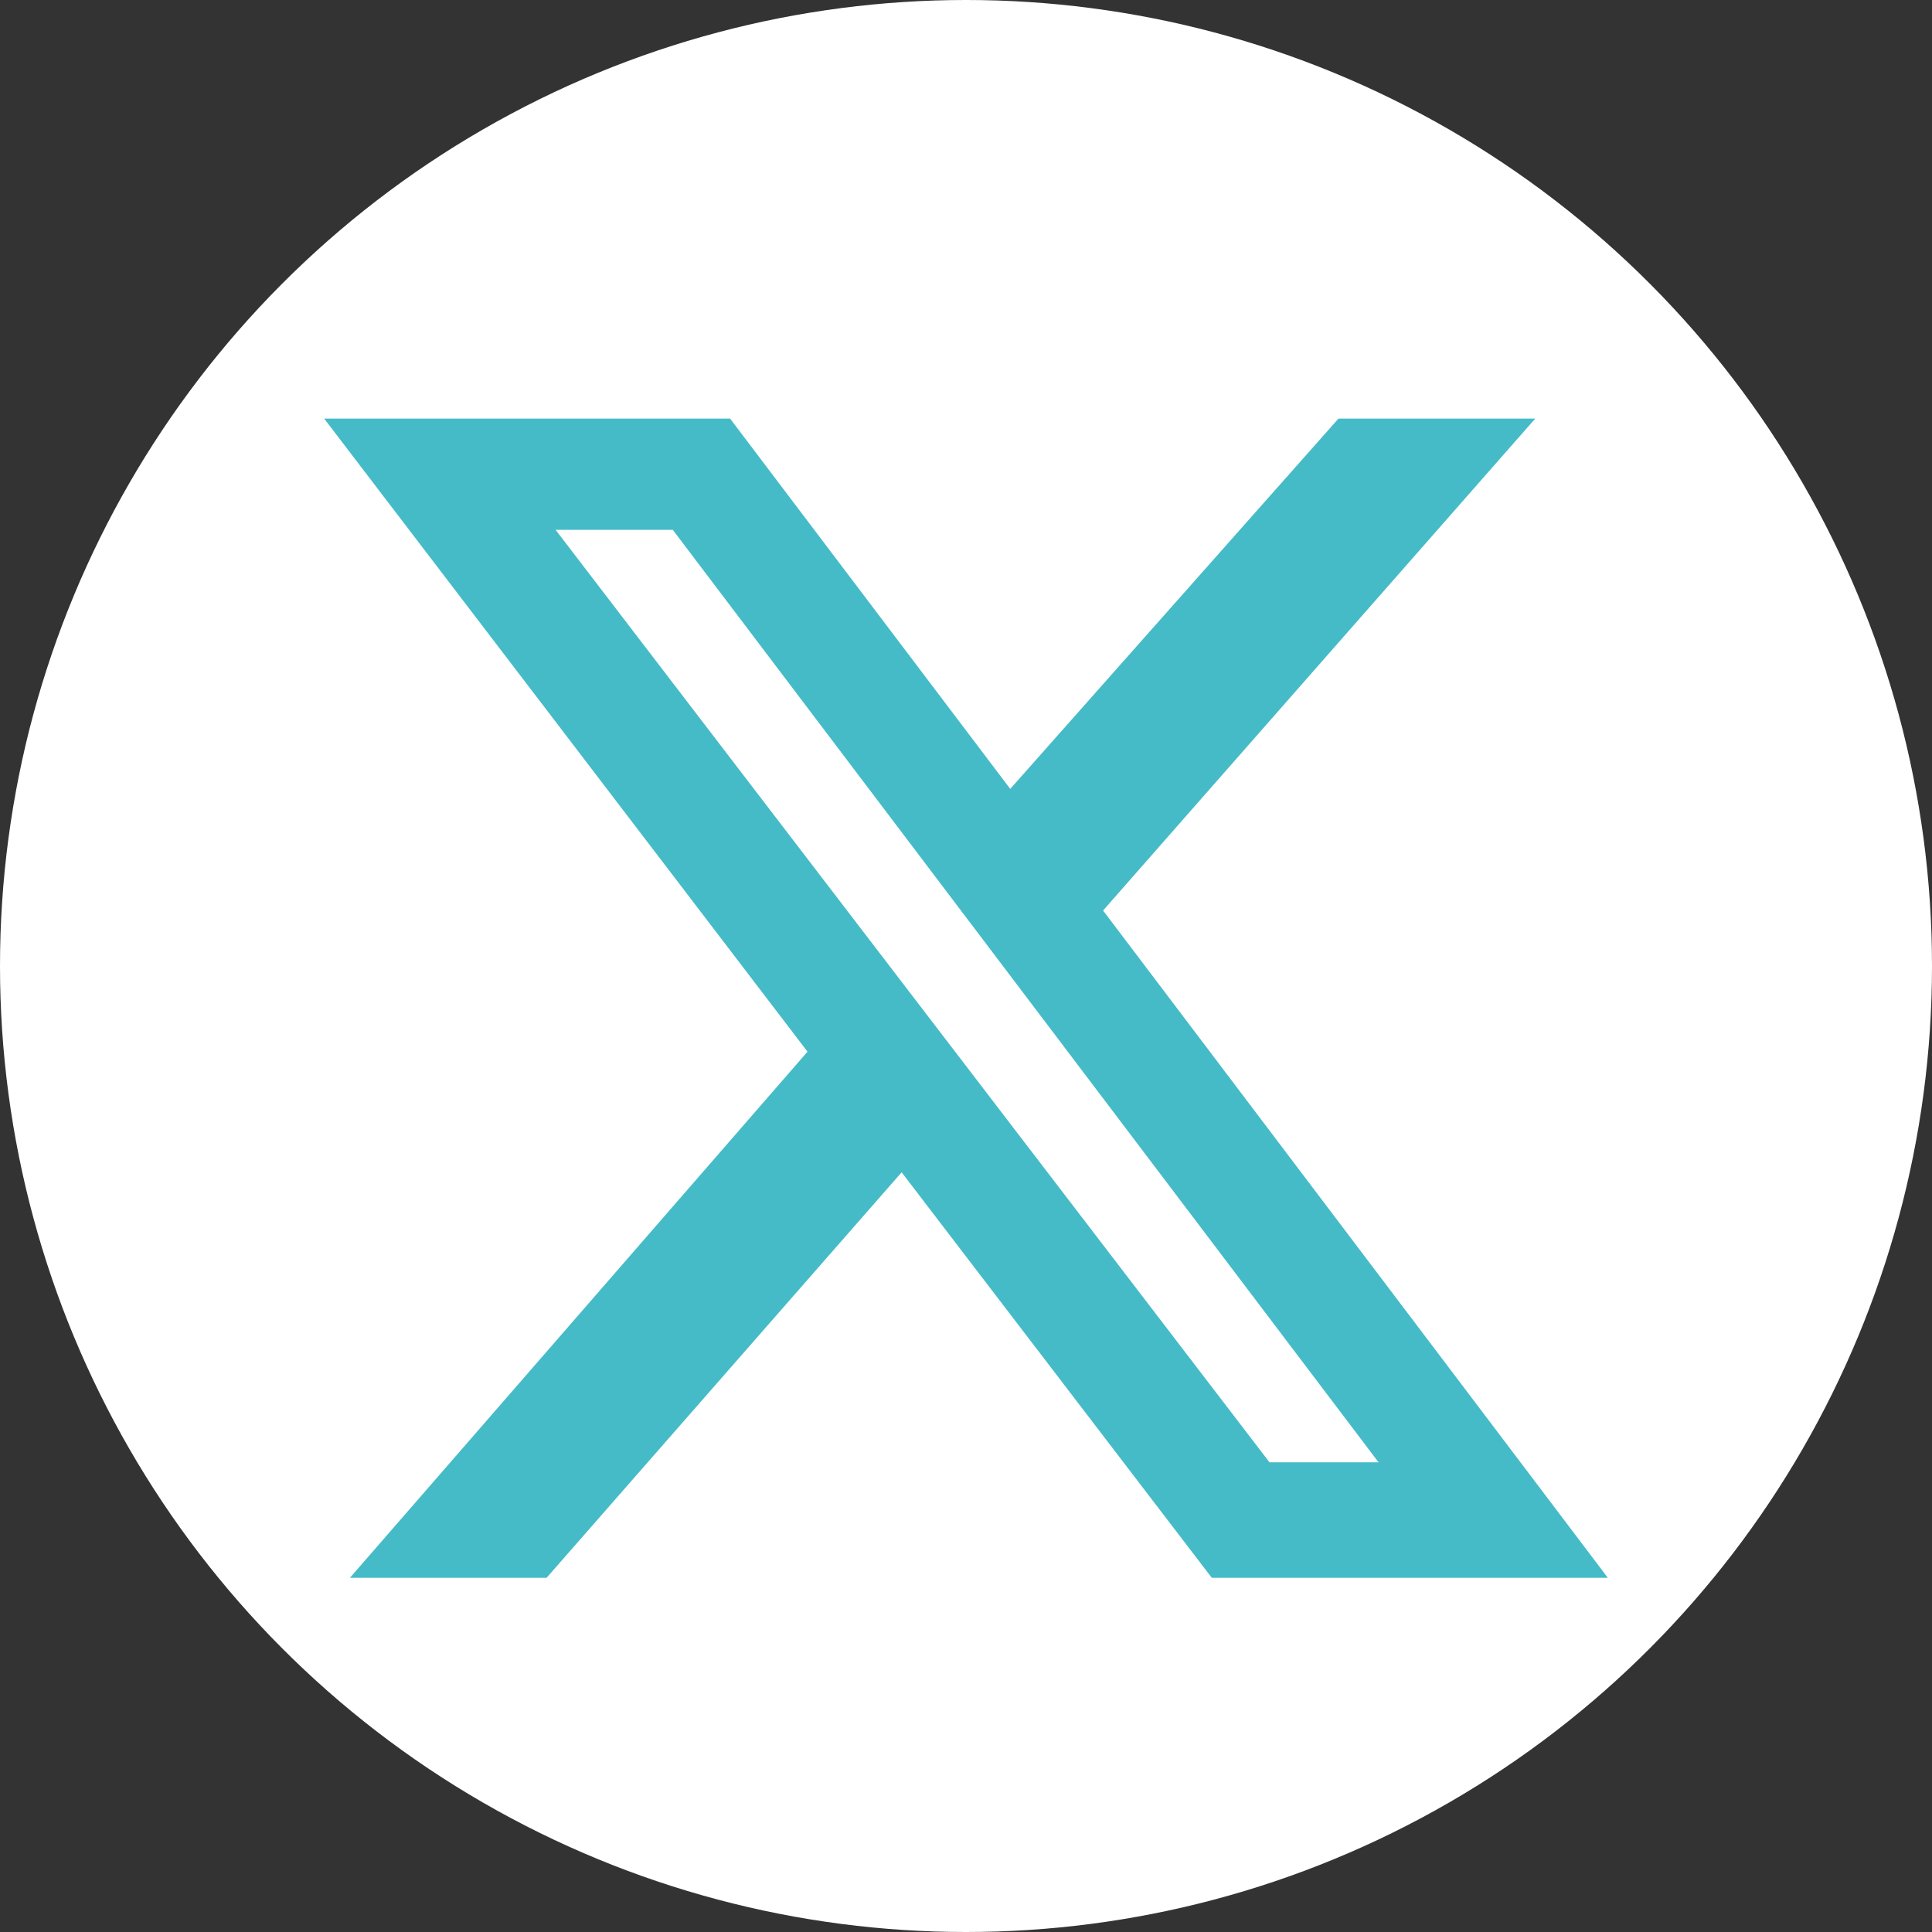
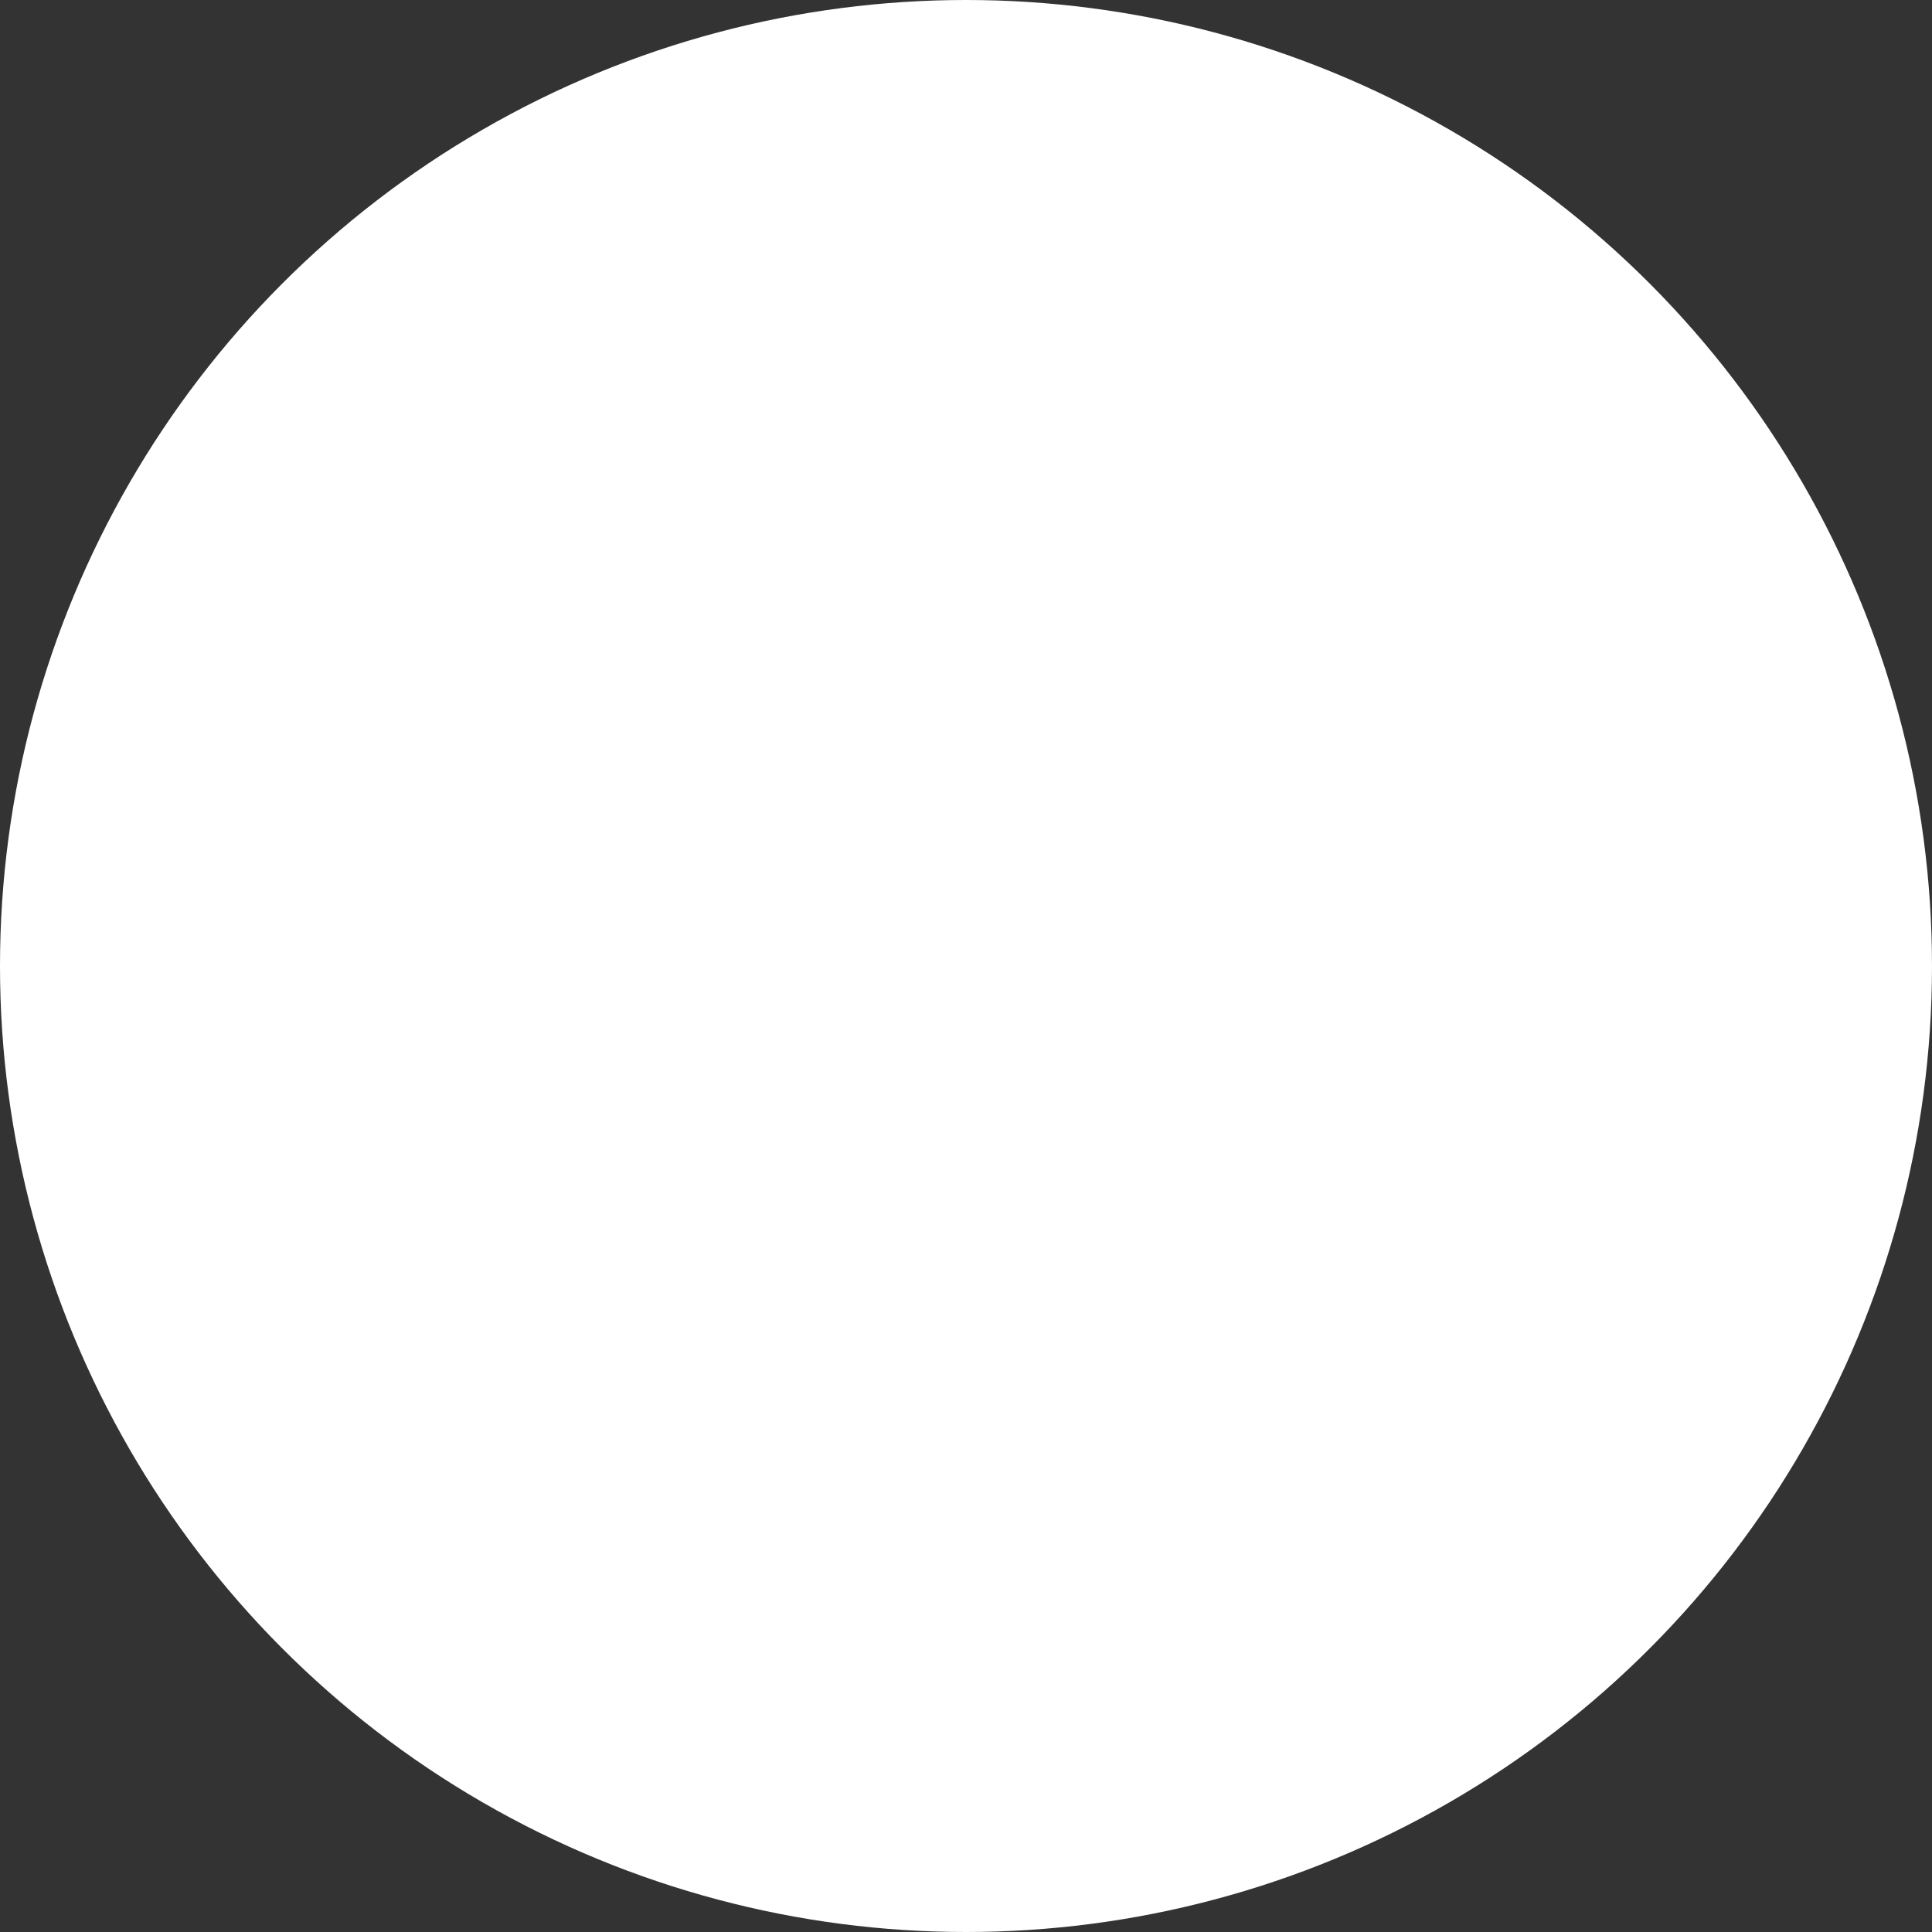
<svg xmlns="http://www.w3.org/2000/svg" width="60" height="60" viewBox="0 0 60 60">
  <rect x="0" y="0" width="60" height="60" fill="#333333" stroke="none" />
  <g id="グループ_59306" data-name="グループ 59306" transform="translate(-930 -996)">
    <circle id="楕円形_1" data-name="楕円形 1" cx="30" cy="30" r="30" transform="translate(930 996)" fill="#fff" />
-     <path id="X_logo_2023" d="M30.4,0h6.111L23.09,15.277,38.766,36h-12.3L16.834,23.407,5.808,36H-.3L13.911,19.661-1.1,0H11.507l8.7,11.5ZM28.258,32.413h3.387L9.727,3.454H6.087Z" transform="translate(941.167 1009)" fill="#45bbc8" />
  </g>
</svg>